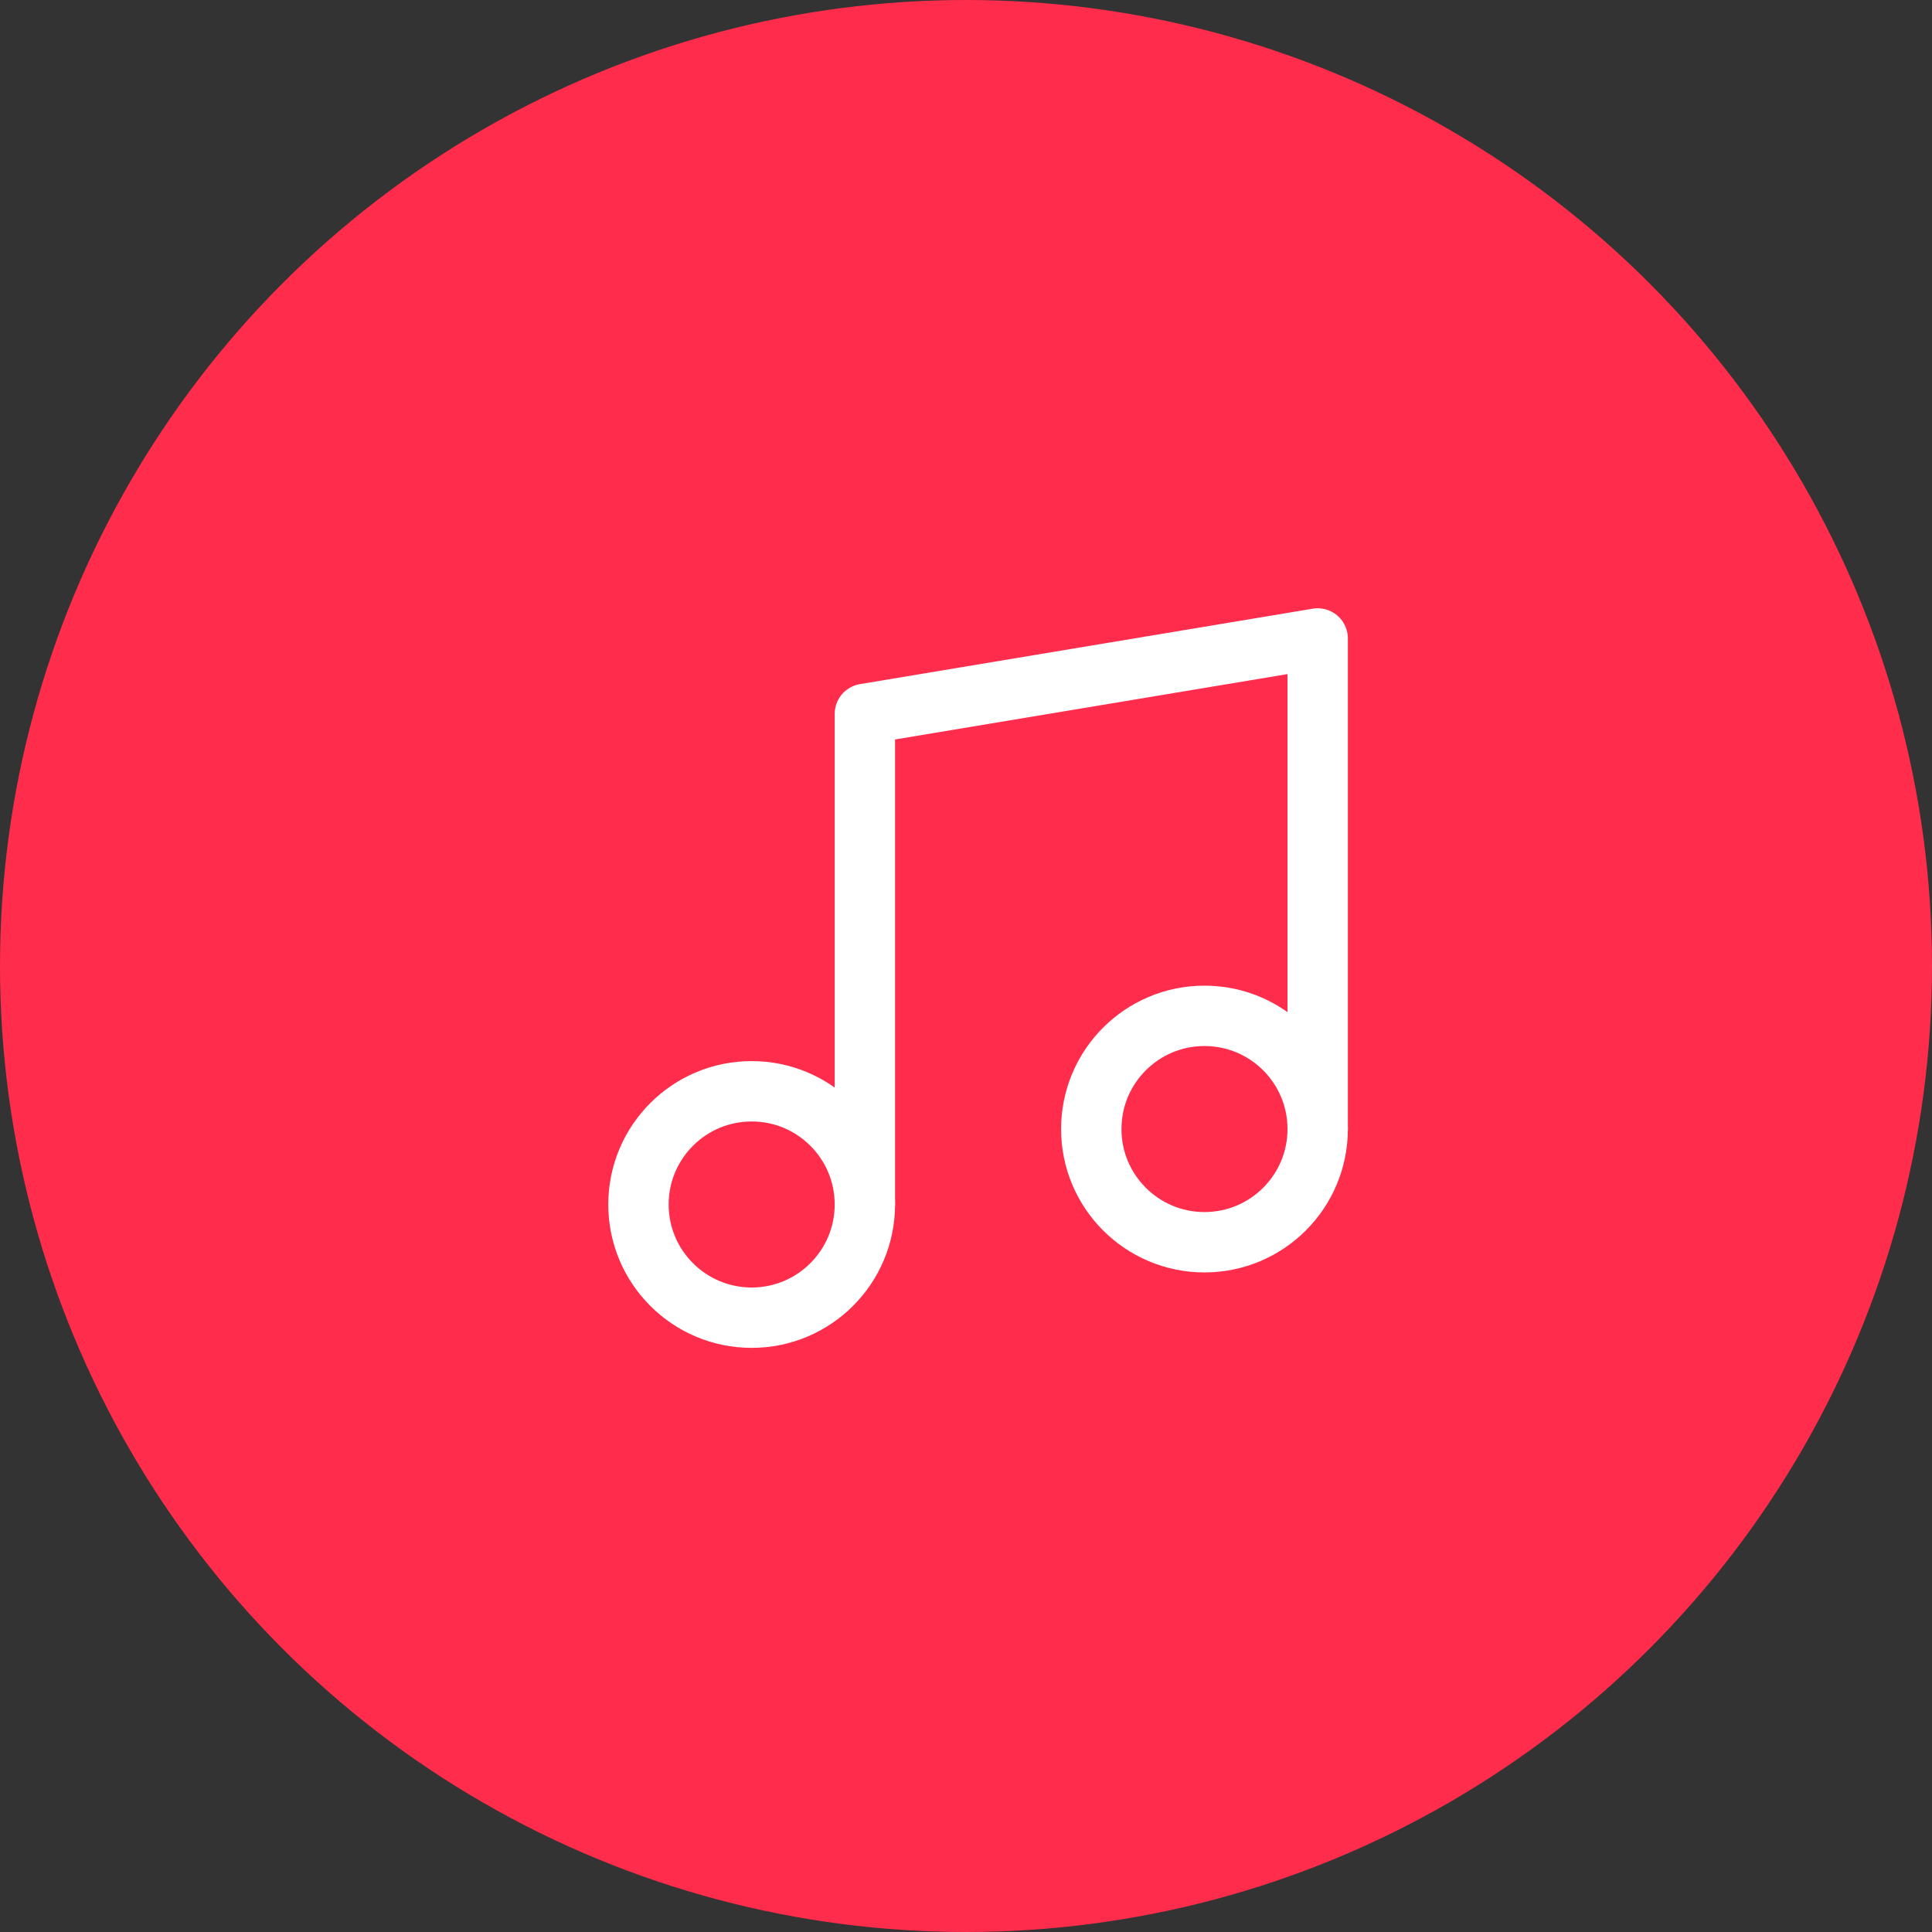
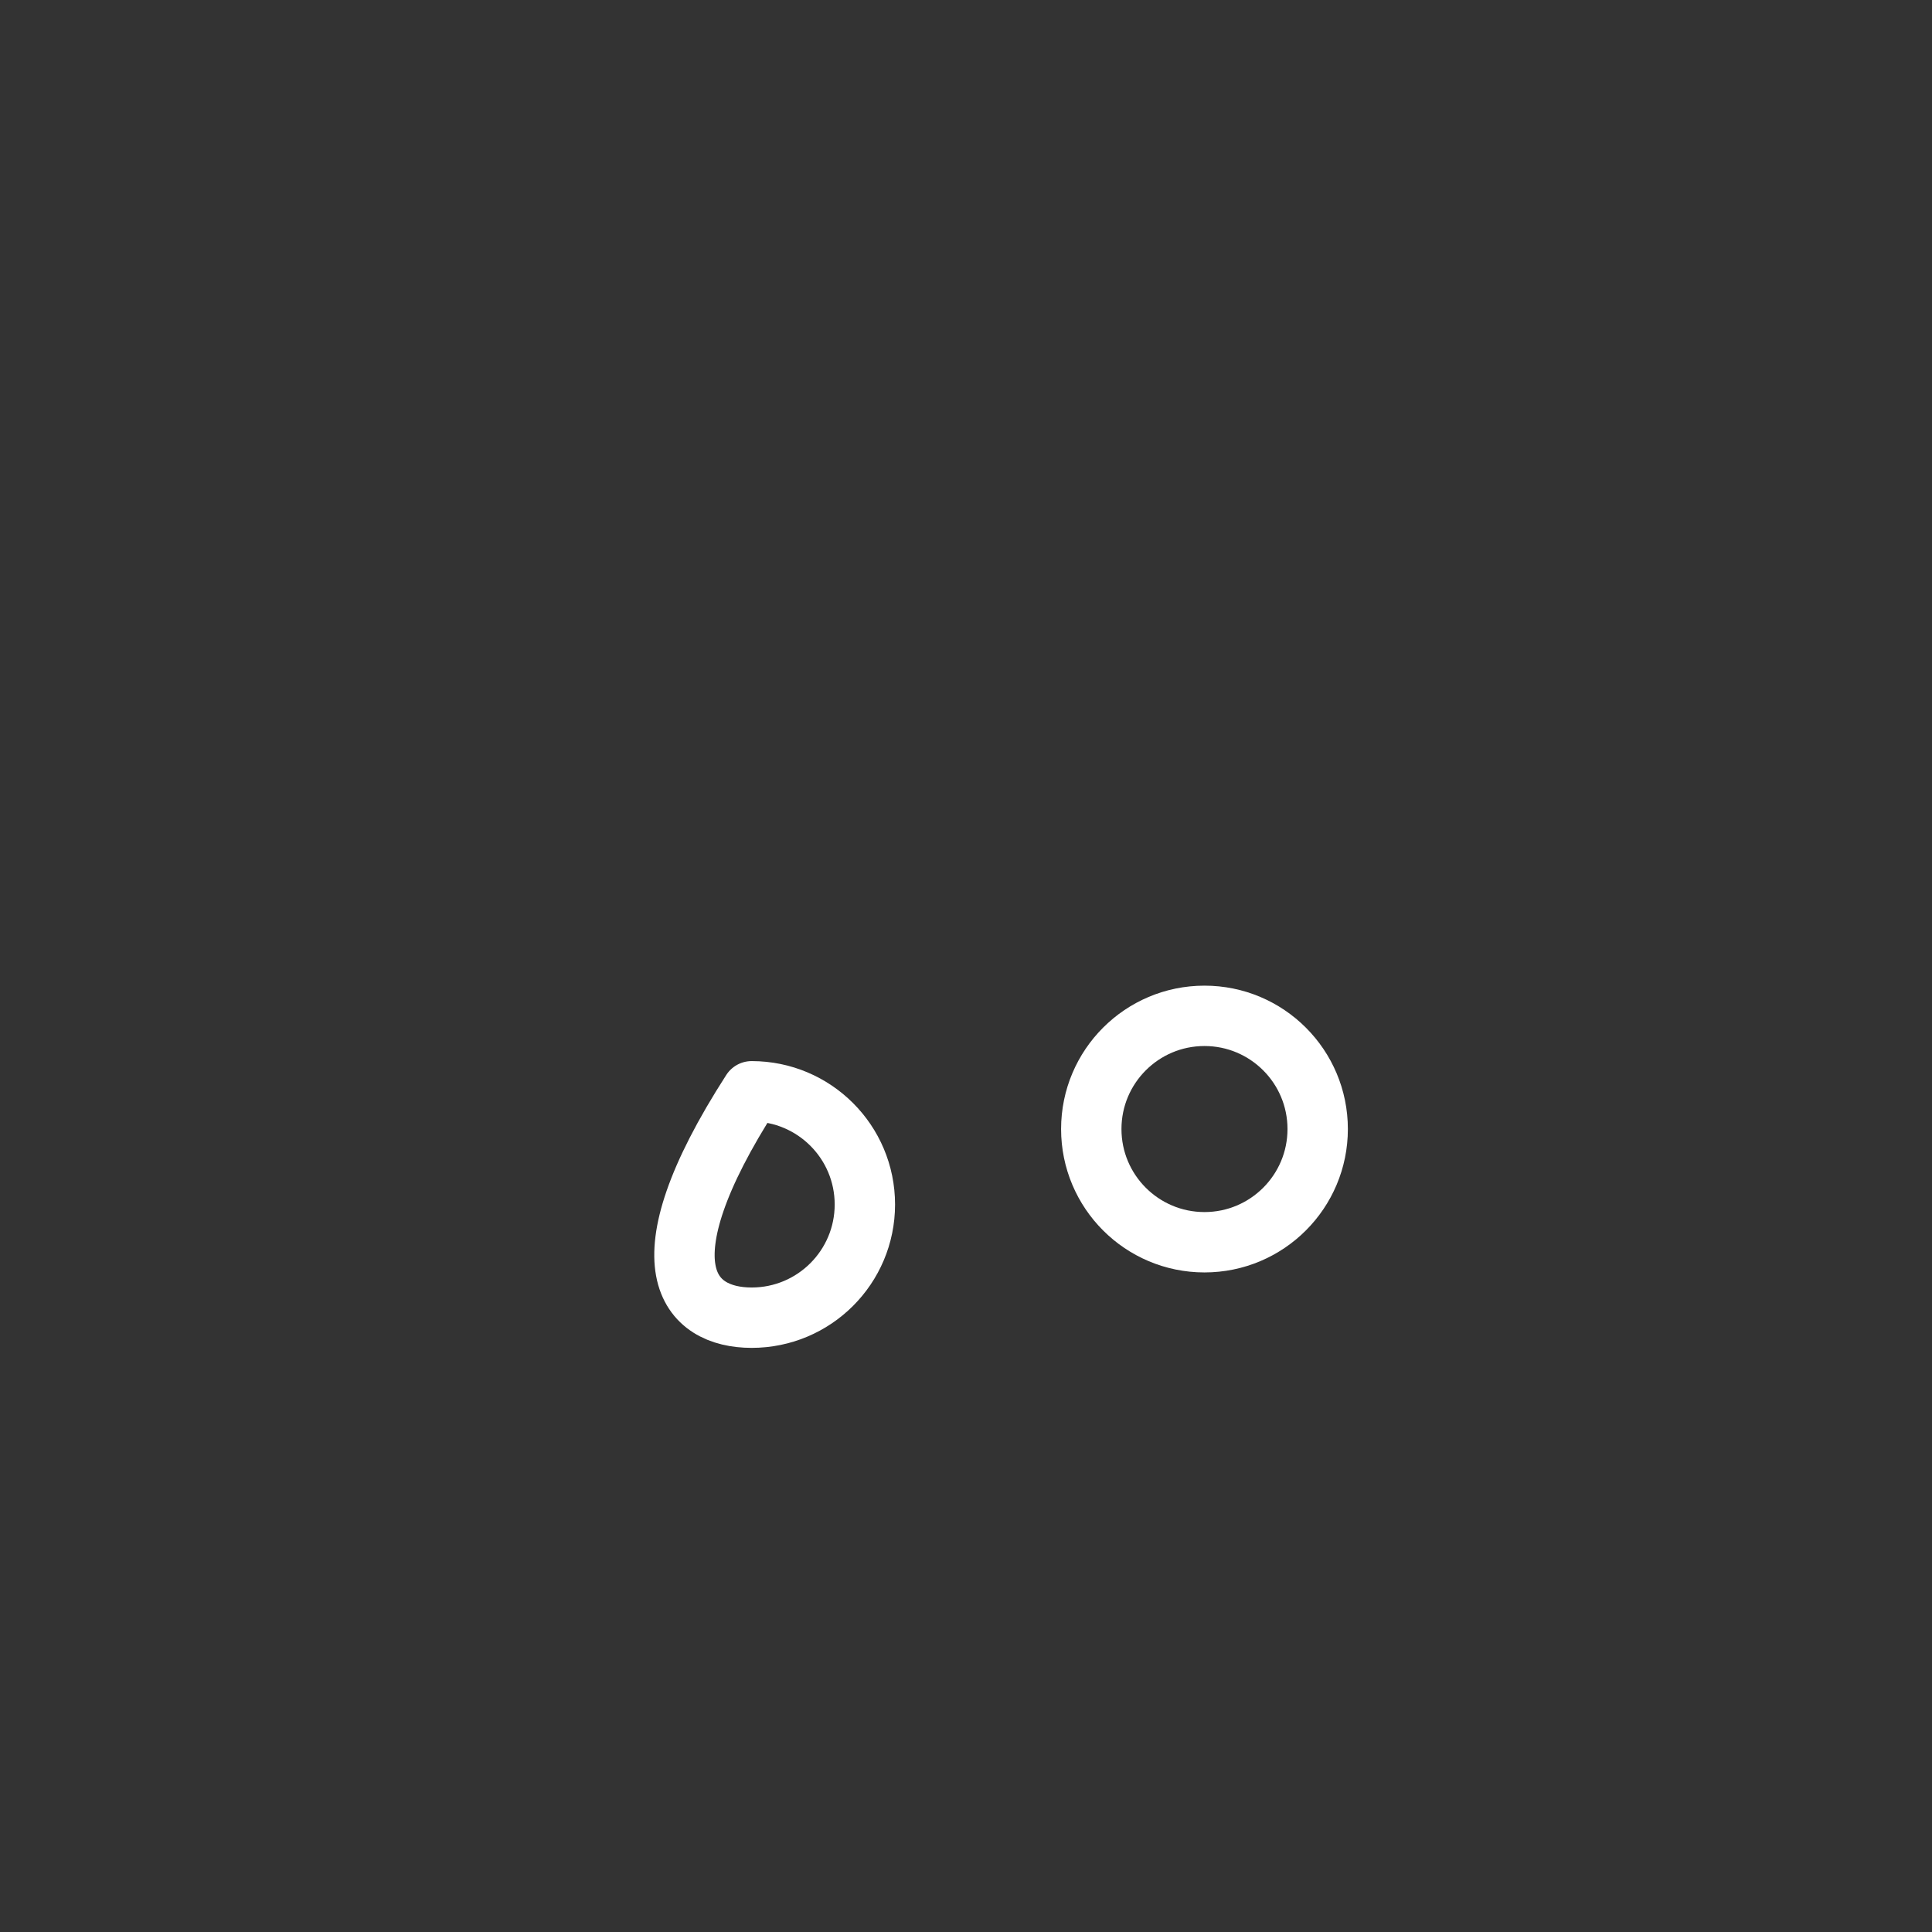
<svg xmlns="http://www.w3.org/2000/svg" width="64" height="64" viewBox="0 0 64 64" fill="none">
  <rect x="0" y="0" width="64" height="64" fill="#333333" stroke="none" />
-   <circle cx="32" cy="32" r="32" fill="#FF2C4B" />
-   <path d="M28.65 39.9V23.649L43.65 21.15V37.401" stroke="white" stroke-width="2" stroke-miterlimit="16.667" stroke-linecap="round" stroke-linejoin="round" />
-   <path d="M24.9 43.65C26.971 43.65 28.65 41.971 28.65 39.9C28.65 37.829 26.971 36.15 24.9 36.15C22.829 36.15 21.15 37.829 21.15 39.9C21.15 41.971 22.829 43.65 24.9 43.65Z" stroke="white" stroke-width="2" stroke-miterlimit="16.667" stroke-linecap="round" stroke-linejoin="round" />
+   <path d="M24.9 43.65C26.971 43.65 28.65 41.971 28.65 39.9C28.65 37.829 26.971 36.15 24.9 36.15C21.15 41.971 22.829 43.65 24.9 43.65Z" stroke="white" stroke-width="2" stroke-miterlimit="16.667" stroke-linecap="round" stroke-linejoin="round" />
  <path d="M39.9 41.151C41.971 41.151 43.65 39.472 43.65 37.401C43.65 35.33 41.971 33.651 39.9 33.651C37.829 33.651 36.15 35.33 36.15 37.401C36.15 39.472 37.829 41.151 39.9 41.151Z" stroke="white" stroke-width="2" stroke-miterlimit="16.667" stroke-linecap="round" stroke-linejoin="round" />
</svg>